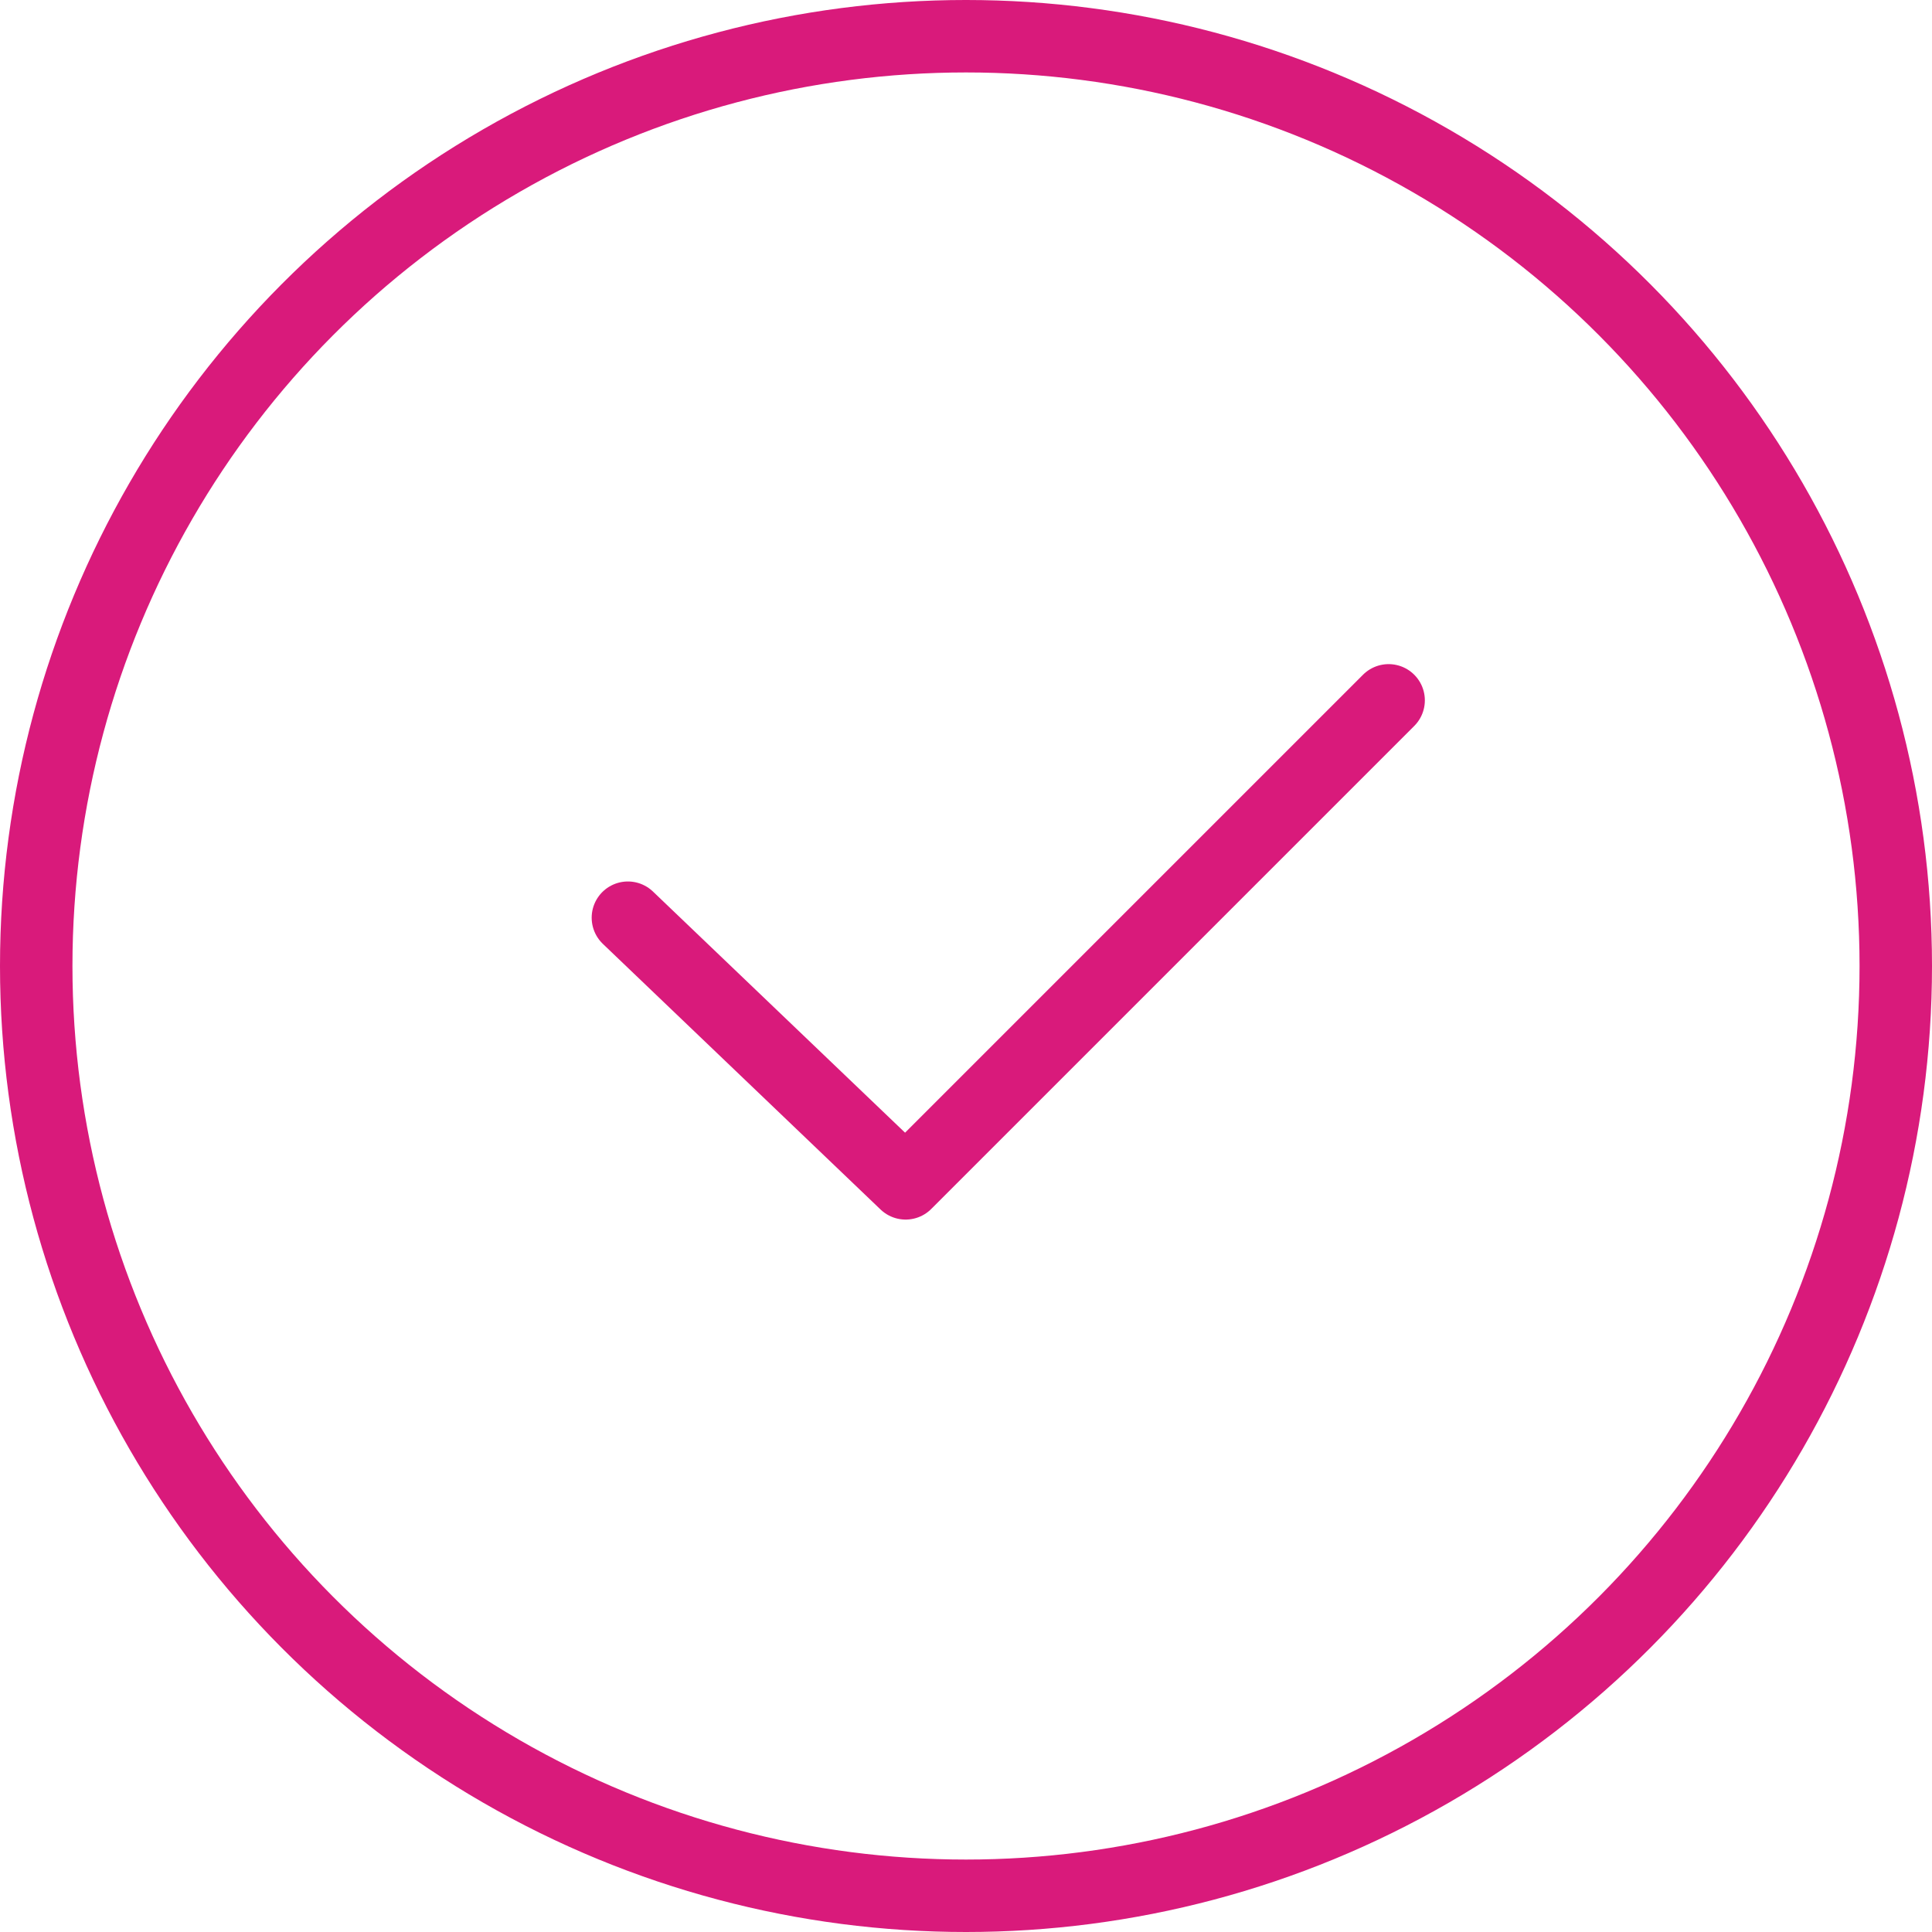
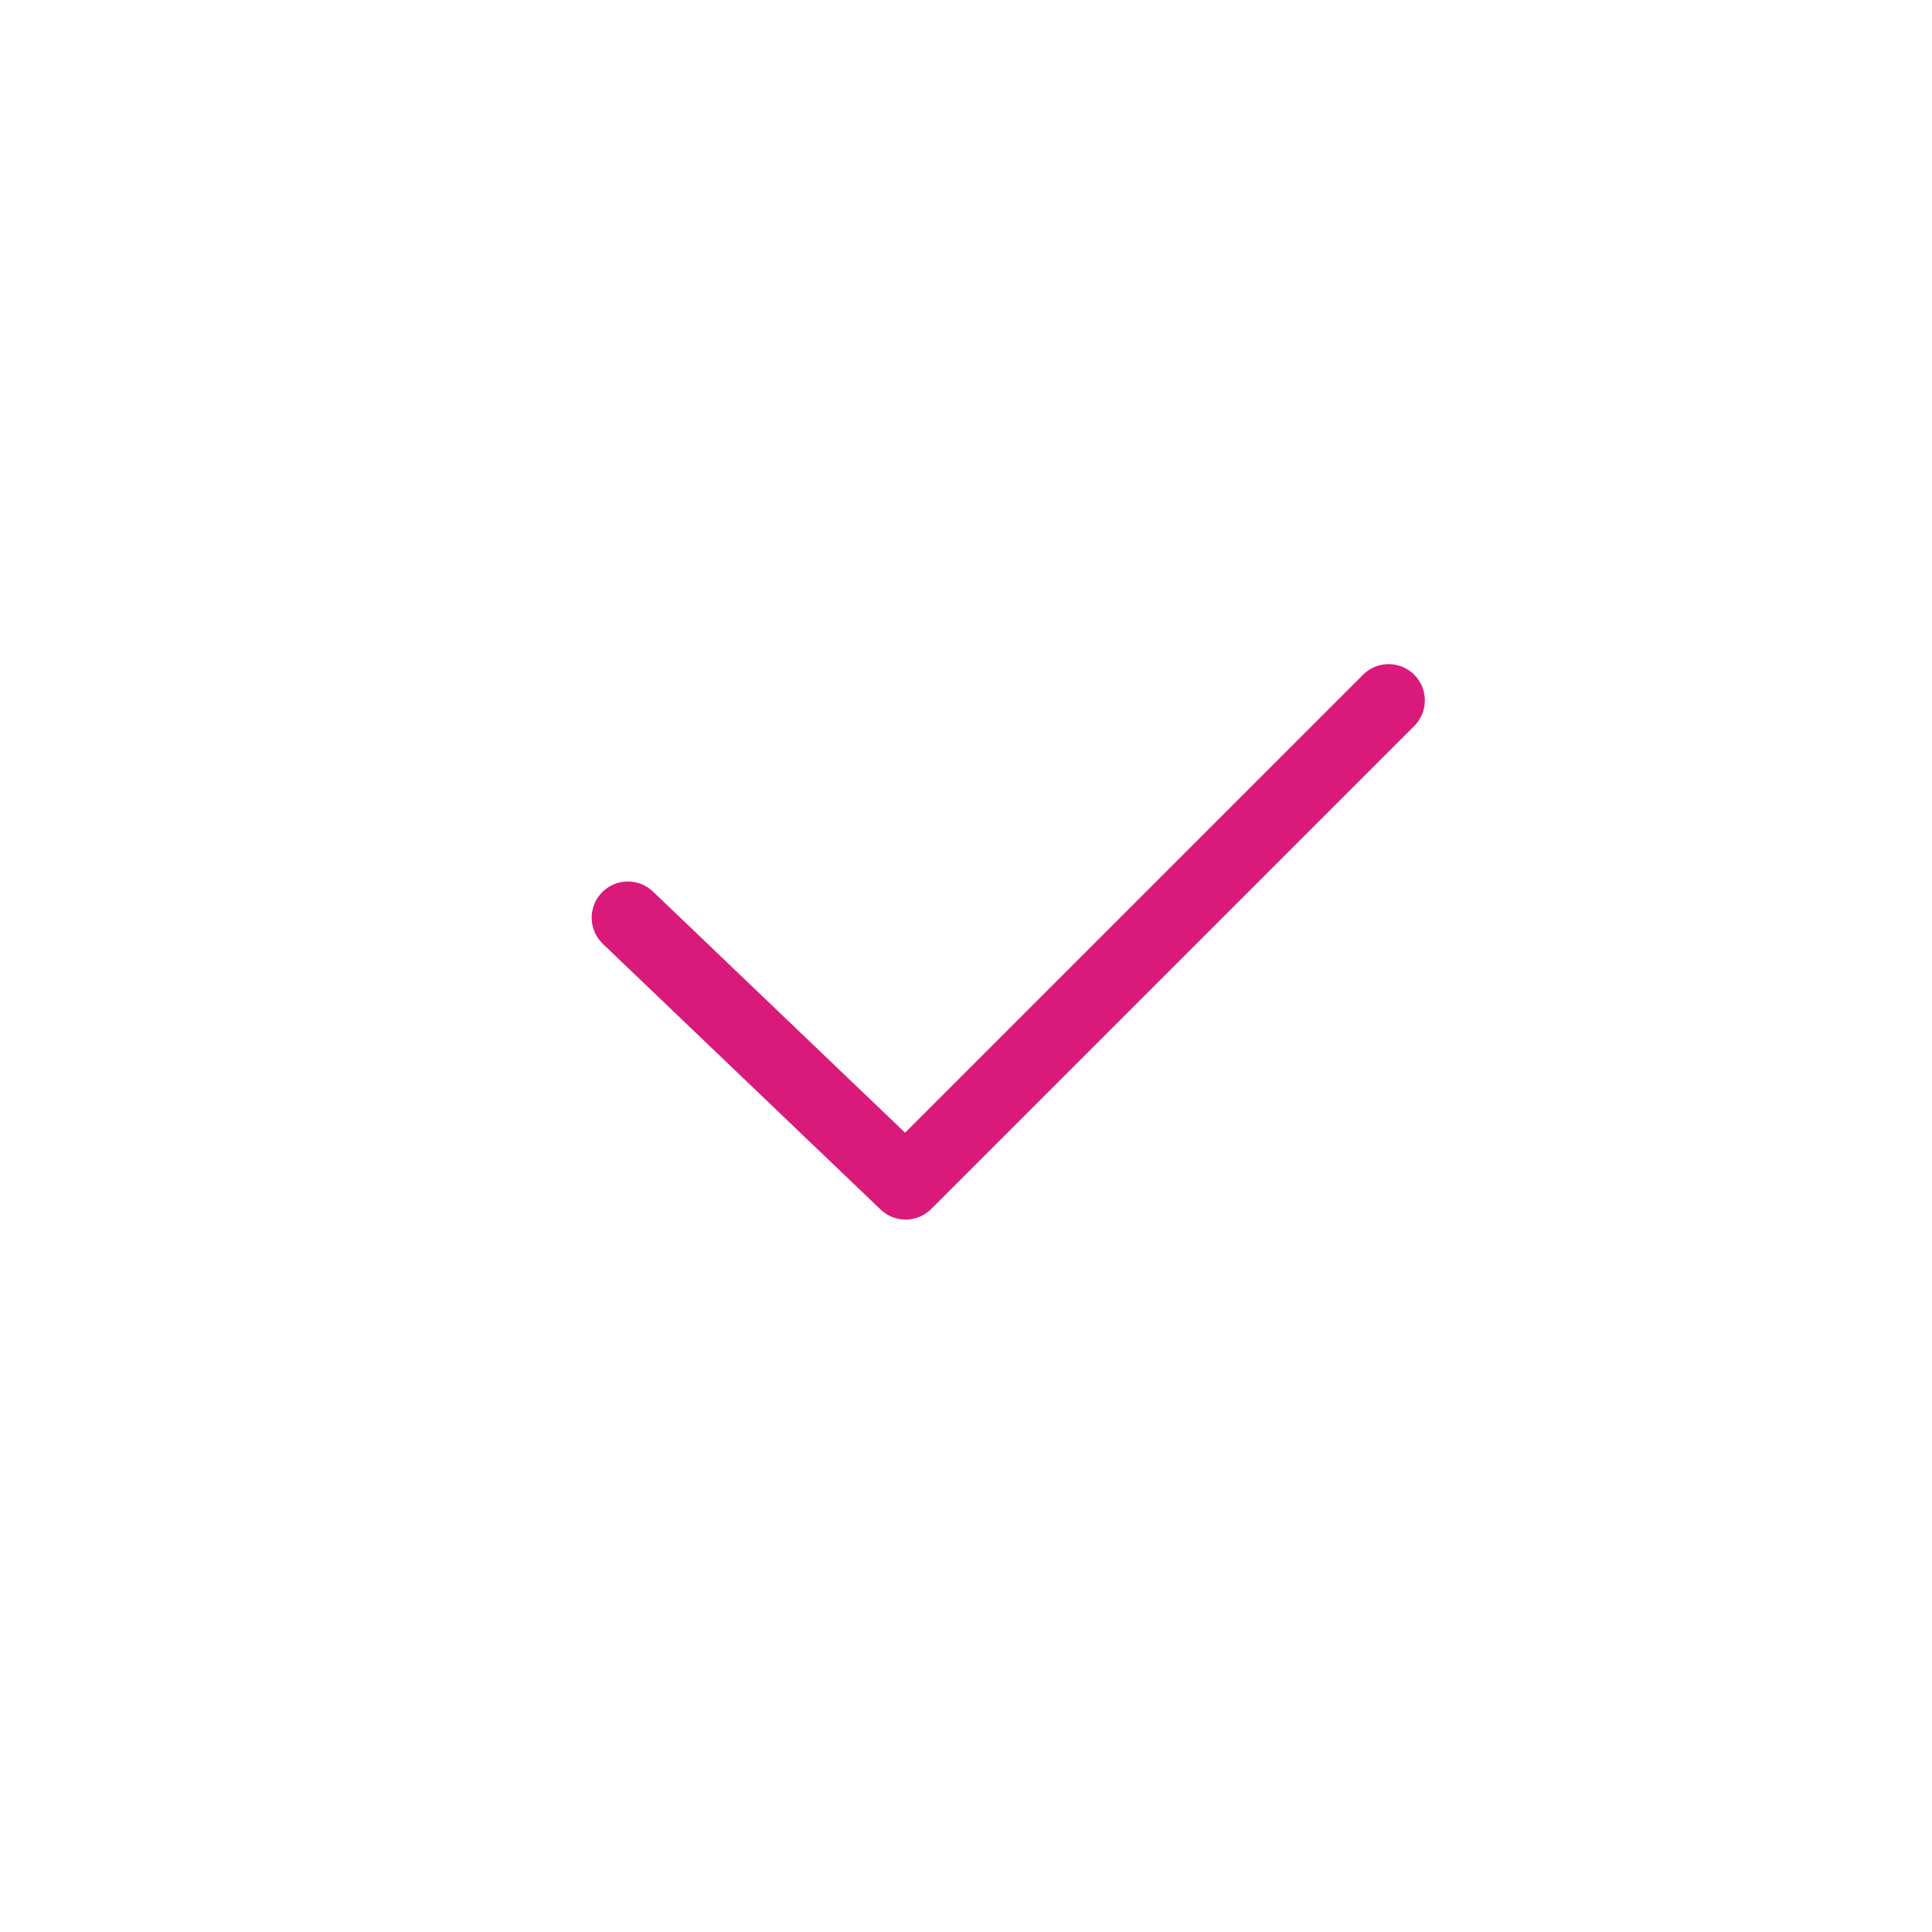
<svg xmlns="http://www.w3.org/2000/svg" width="80" height="80" viewBox="0 0 80 80" fill="none">
-   <circle cx="40" cy="40" r="38.5" stroke="#D91A7B" stroke-width="3" />
  <path d="M26 38L37.5 49L57.5 29" stroke="#D91A7B" stroke-width="3" stroke-linecap="round" stroke-linejoin="round" />
</svg>